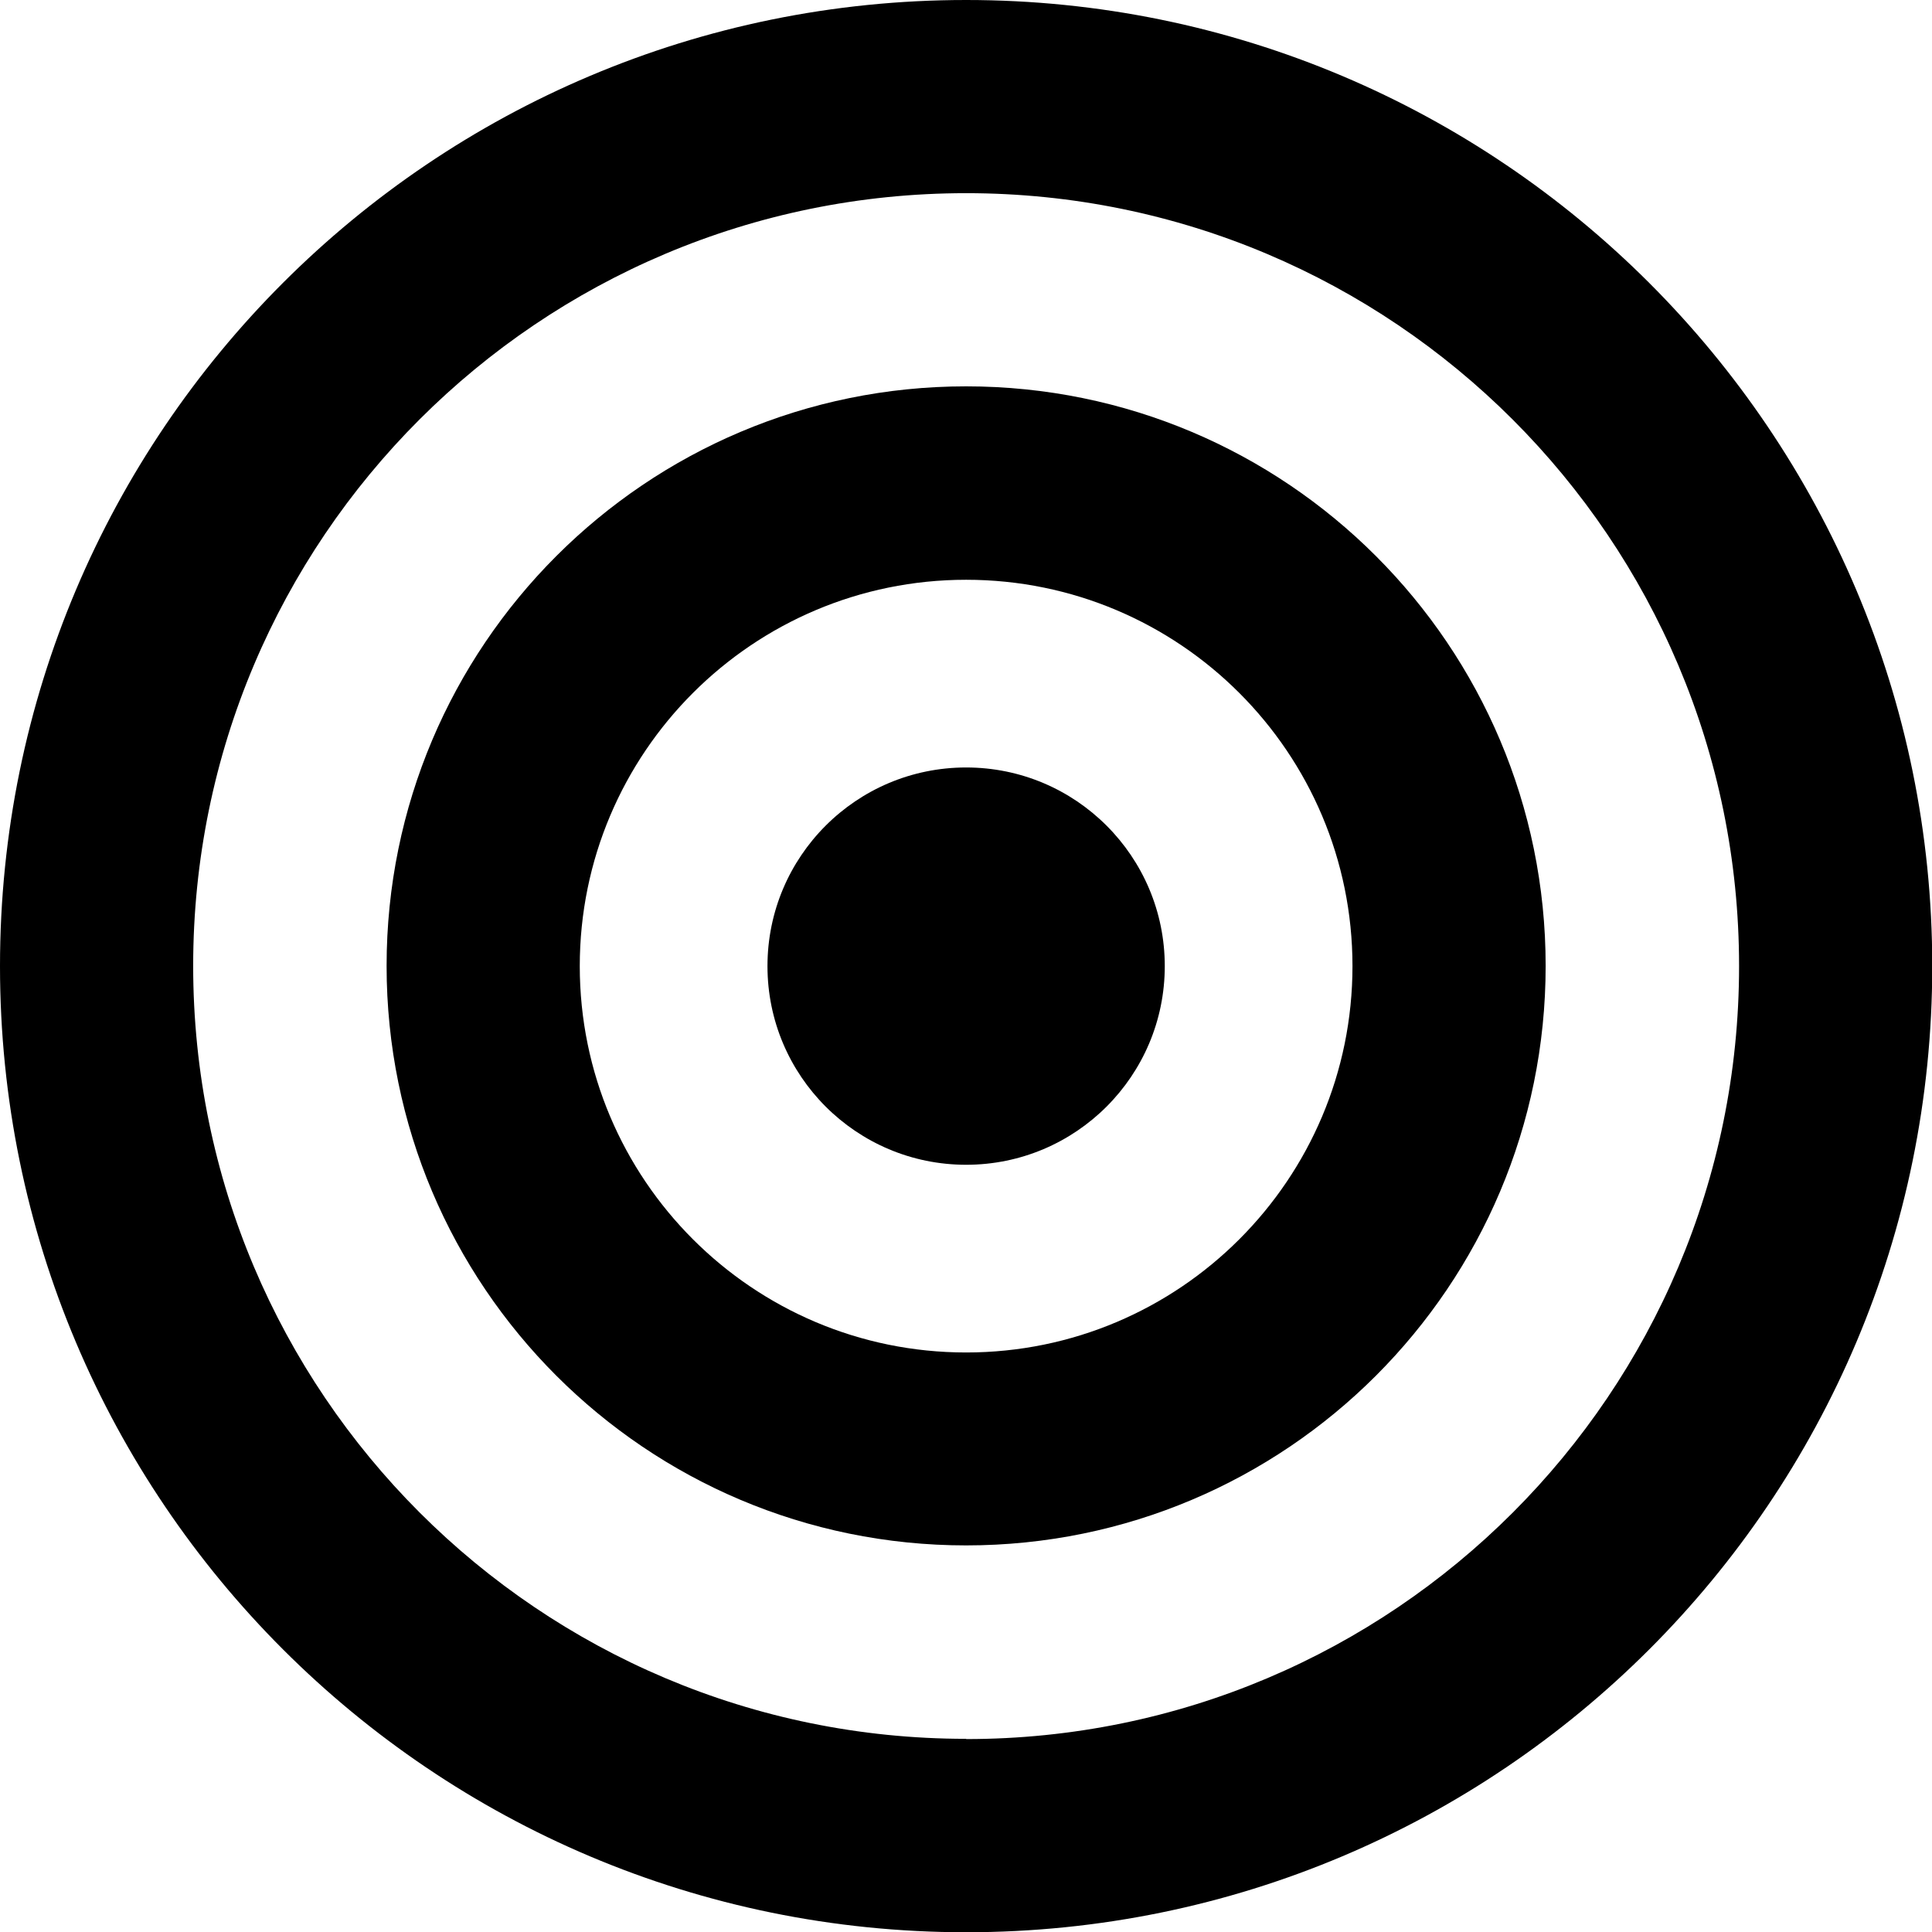
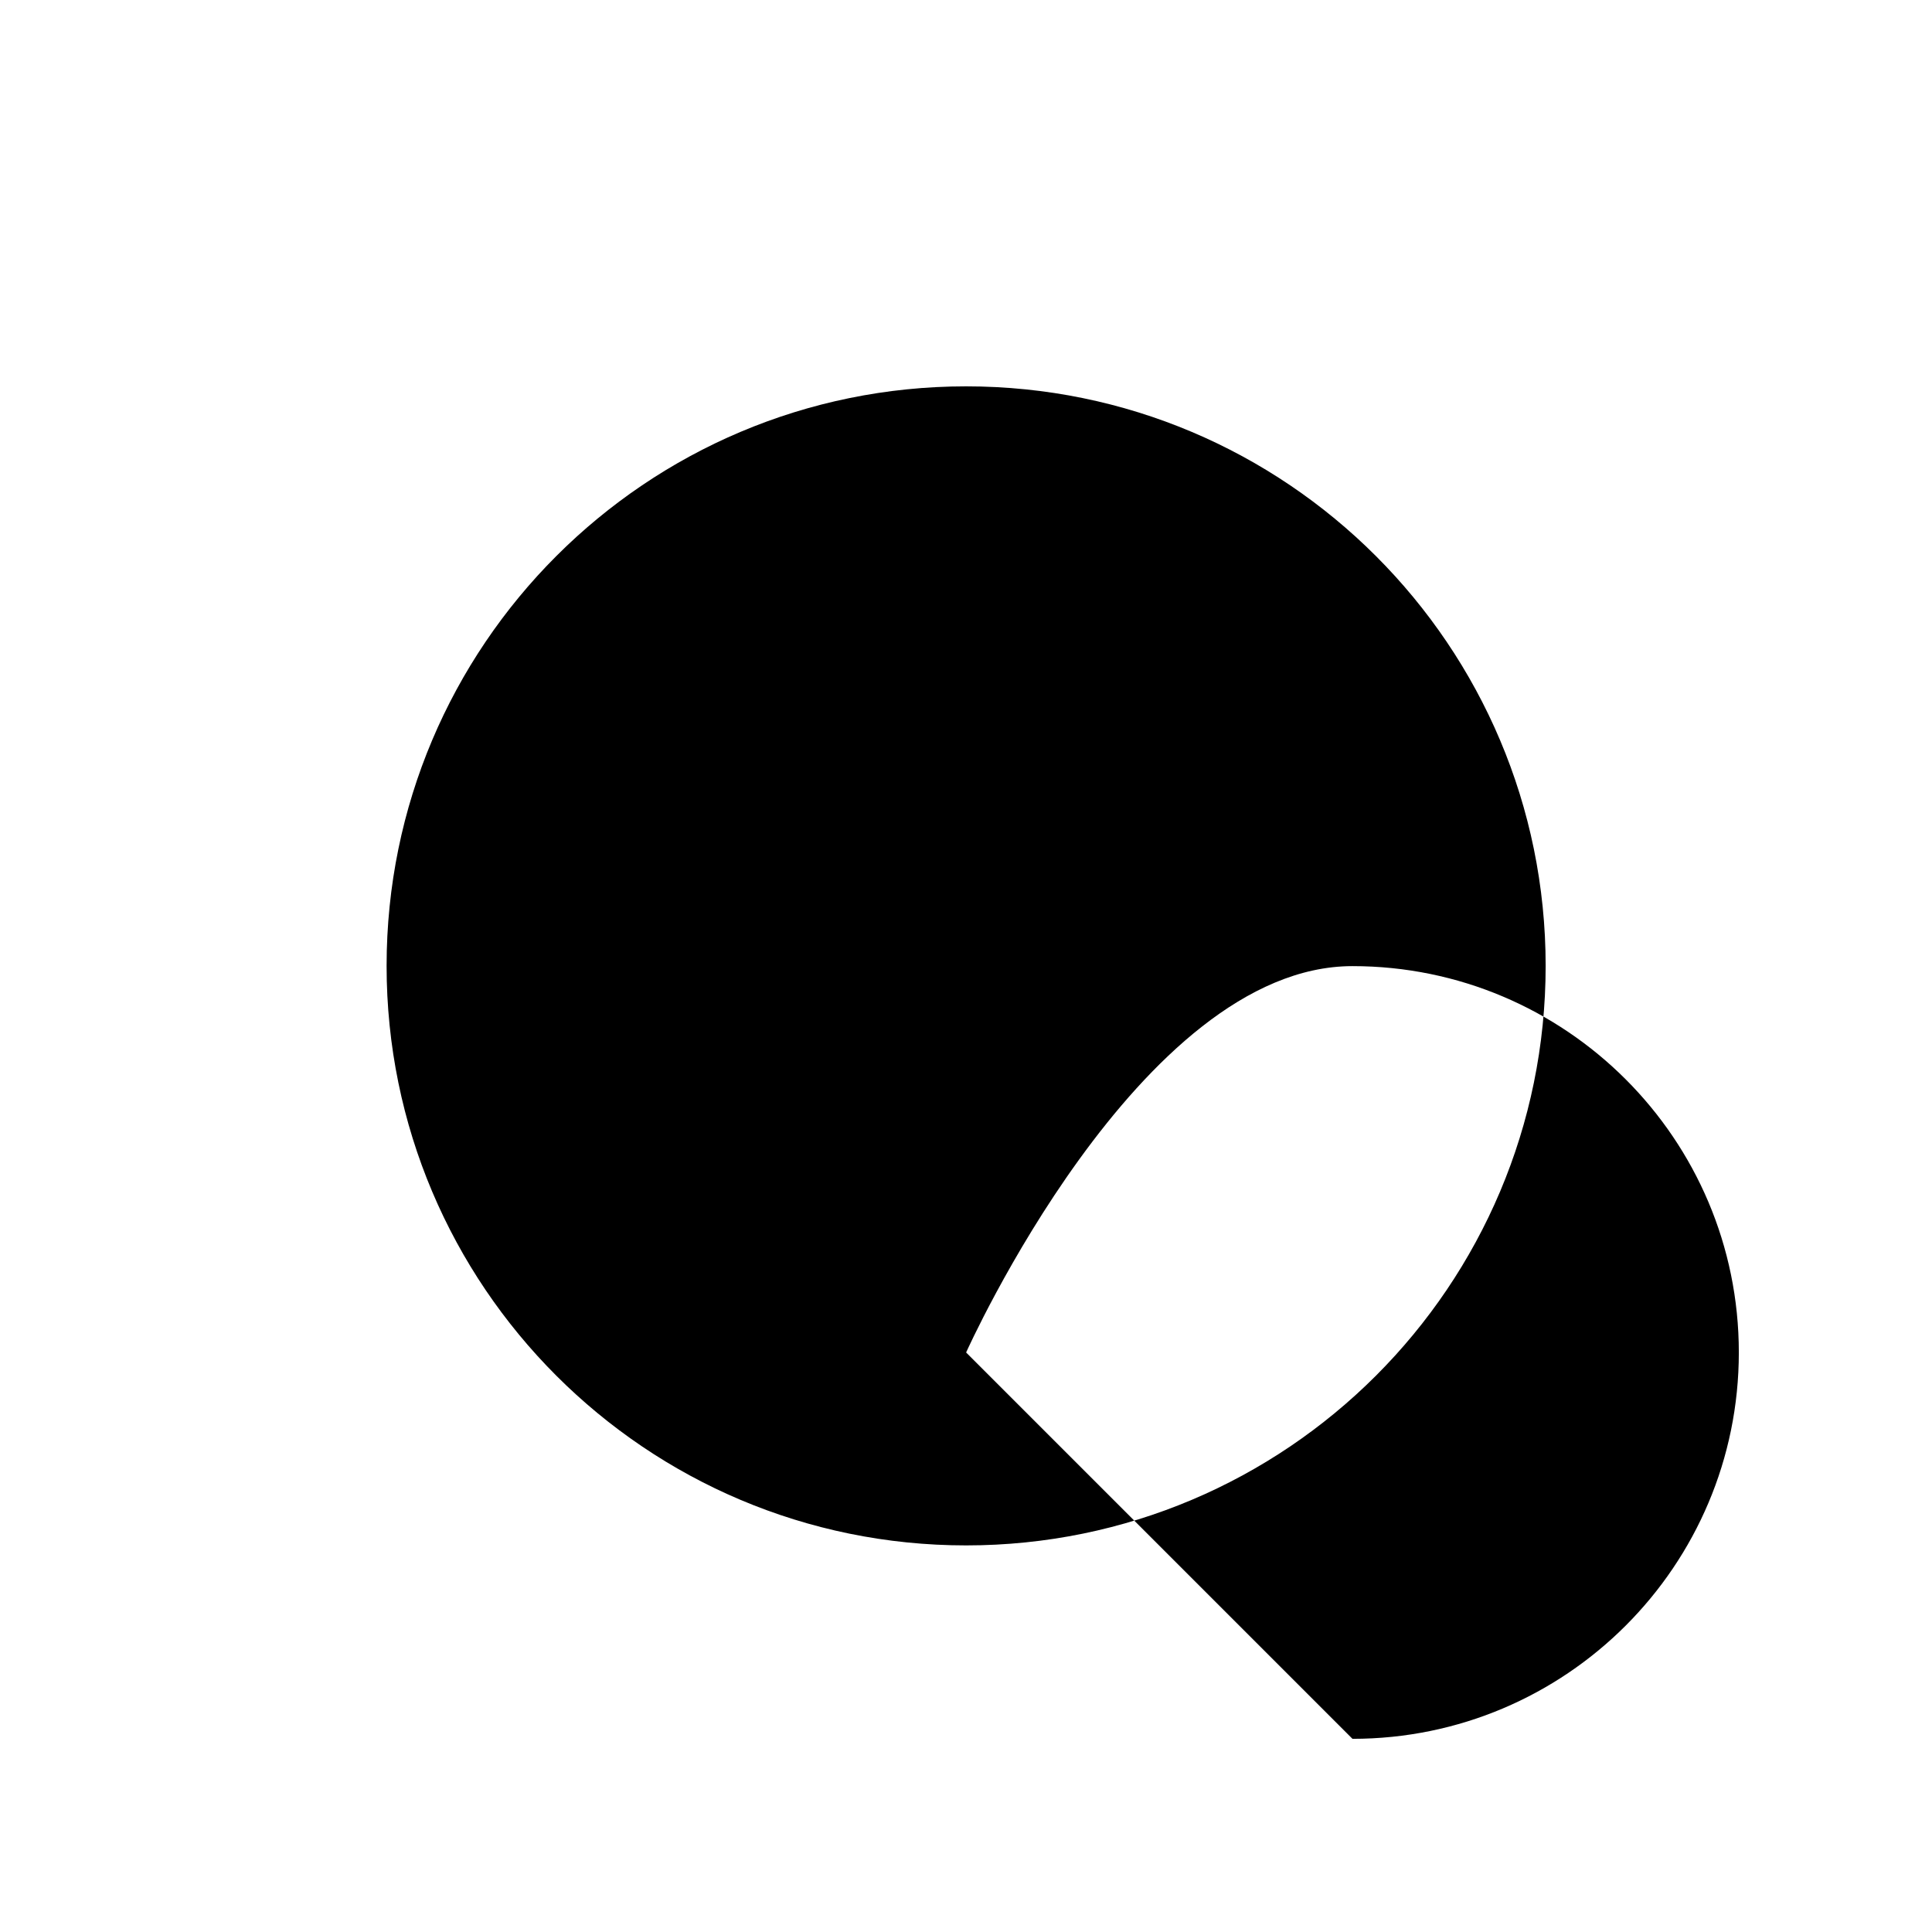
<svg xmlns="http://www.w3.org/2000/svg" id="Livello_2" viewBox="0 0 77.61 77.61">
  <g id="Livello_1-2">
-     <path d="m38.81,0C17.37,0,0,17.37,0,38.81s17.37,38.81,38.81,38.81,38.81-17.37,38.81-38.81S60.24,0,38.81,0Zm0,69.85c-17.15,0-31.05-13.9-31.05-31.05S21.66,7.76,38.81,7.76s31.05,13.9,31.05,31.05-13.9,31.05-31.05,31.05Z" />
-     <path d="m38.81,15.52c-12.86,0-23.28,10.42-23.28,23.28s10.42,23.28,23.28,23.28,23.28-10.42,23.28-23.28-10.42-23.28-23.28-23.28Zm0,38.81c-8.57,0-15.52-6.95-15.52-15.52s6.95-15.52,15.52-15.52,15.52,6.95,15.52,15.52-6.95,15.52-15.52,15.52Z" />
-     <circle cx="38.81" cy="38.81" r="7.98" />
+     <path d="m38.81,15.52c-12.86,0-23.28,10.42-23.28,23.28s10.42,23.28,23.28,23.28,23.28-10.42,23.28-23.28-10.42-23.28-23.28-23.28Zm0,38.81s6.95-15.52,15.52-15.52,15.52,6.95,15.52,15.52-6.95,15.52-15.52,15.52Z" />
  </g>
</svg>